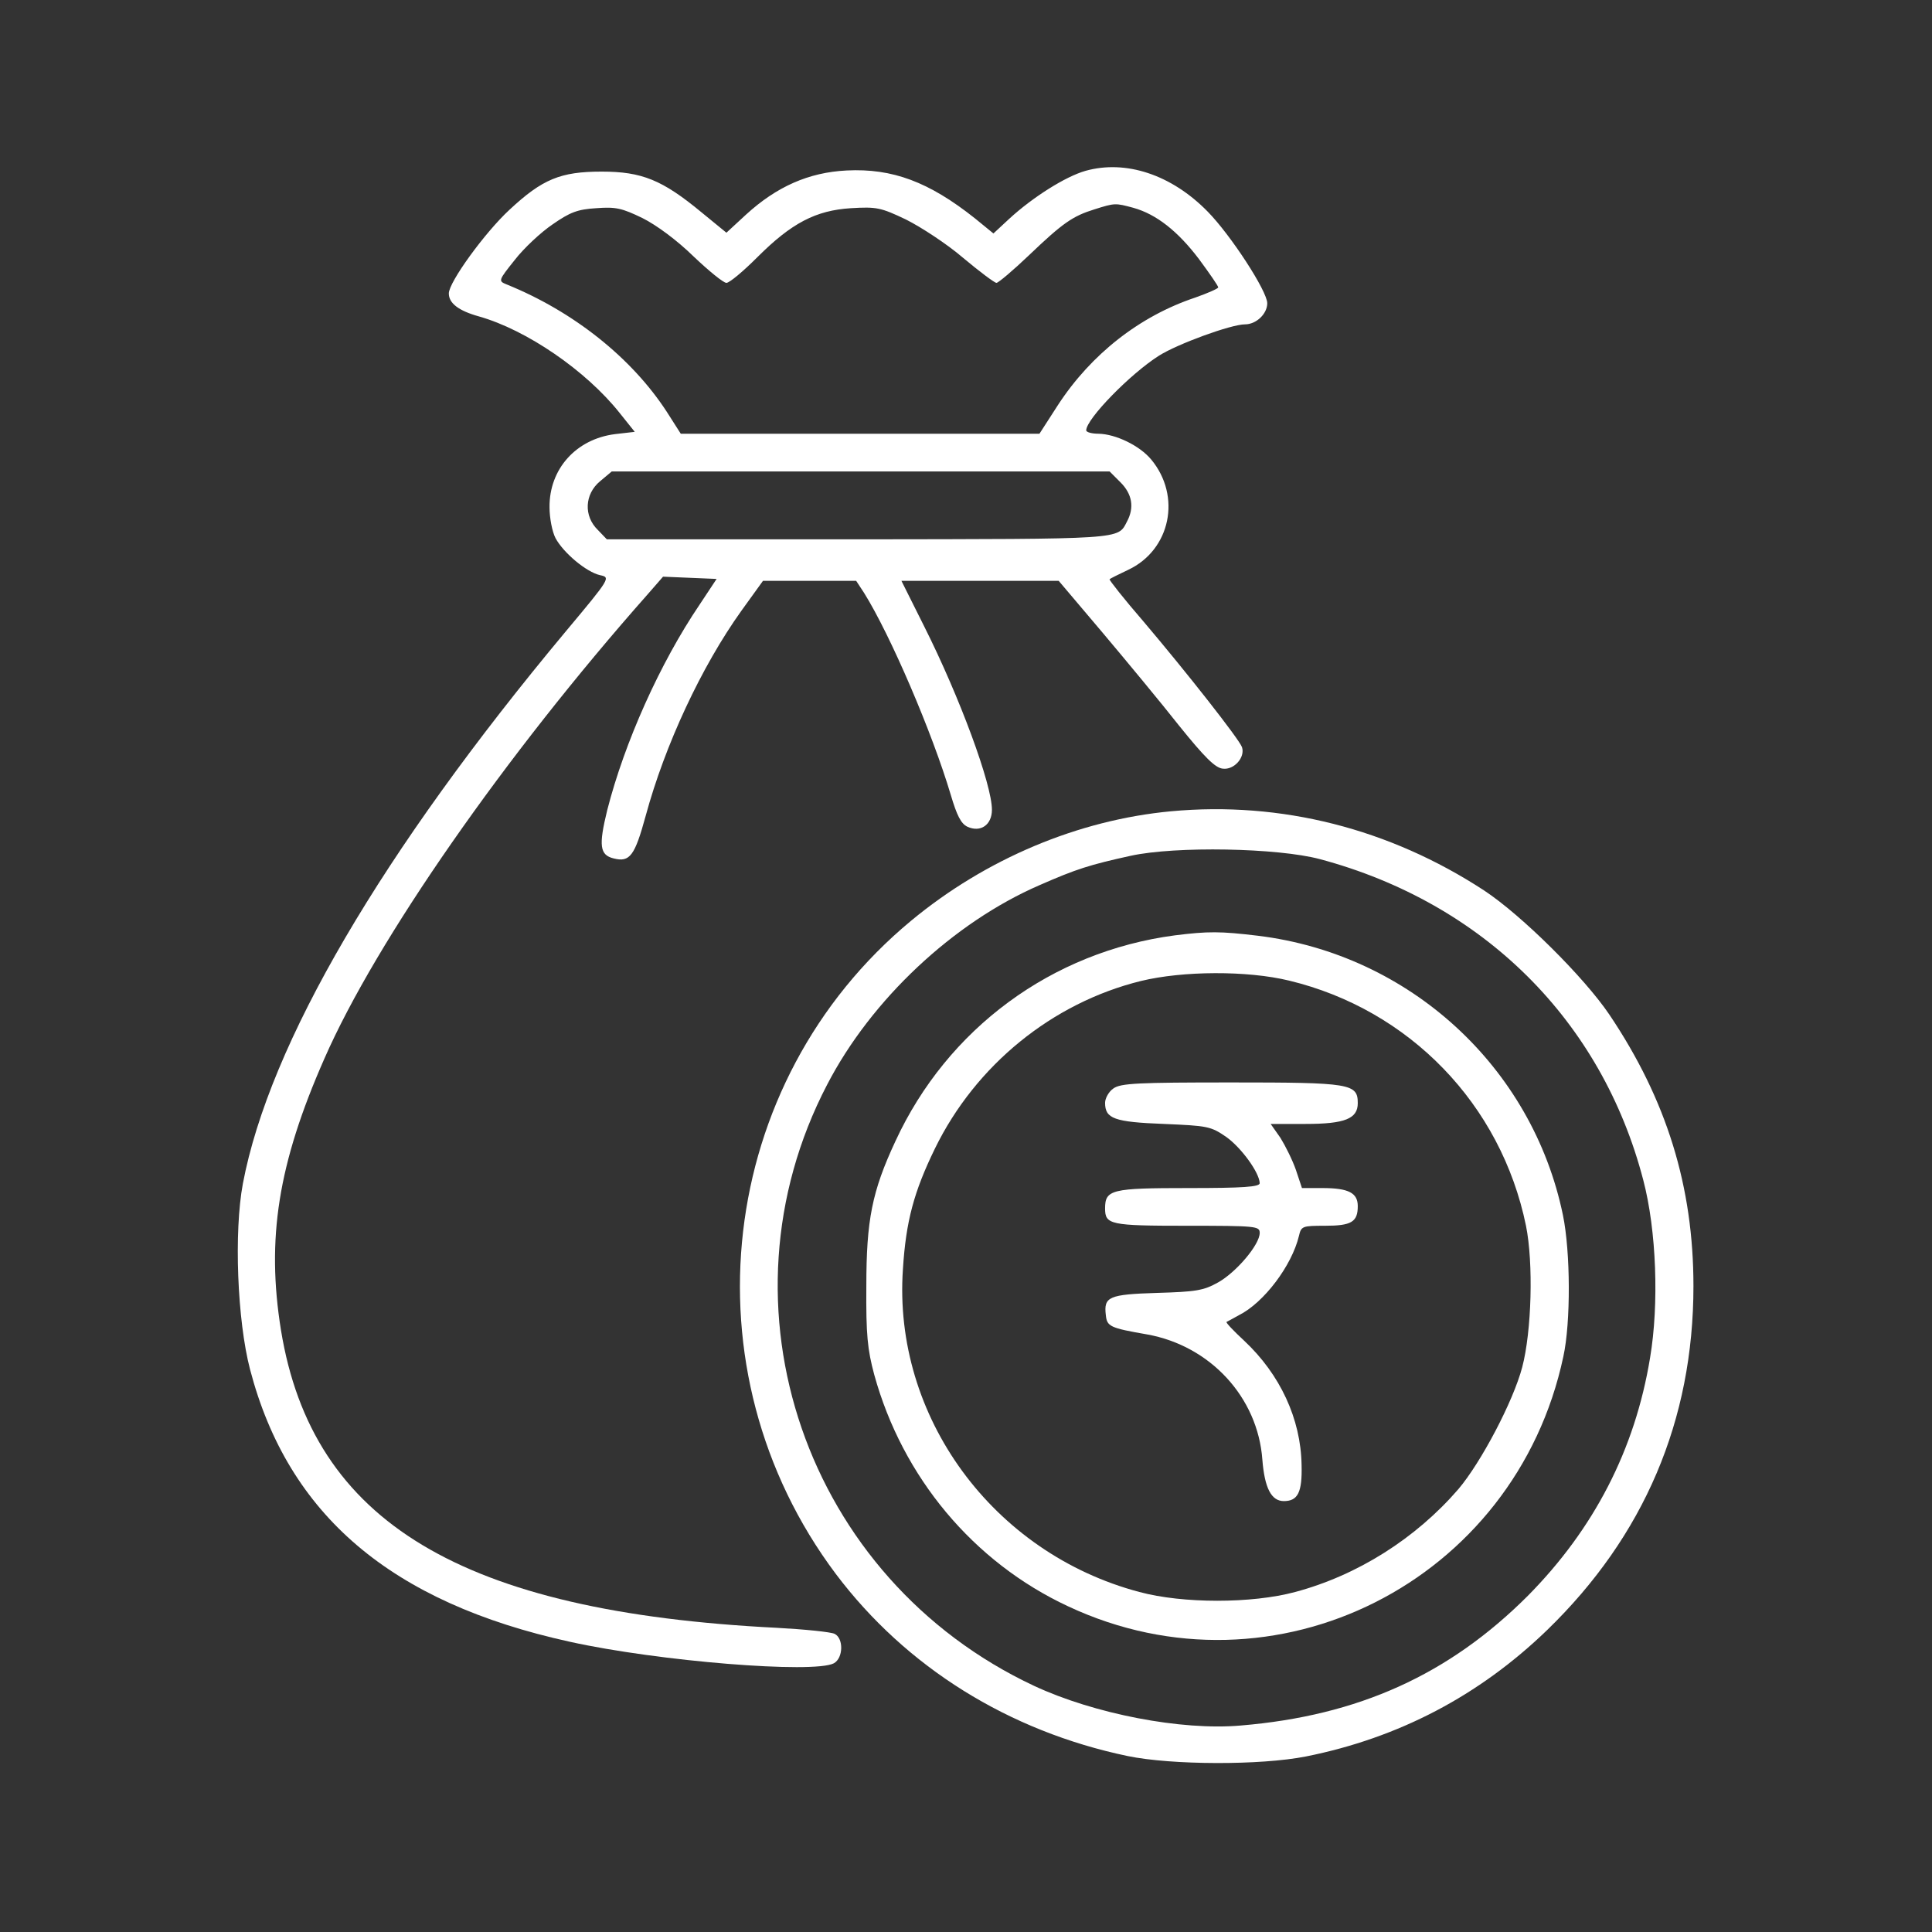
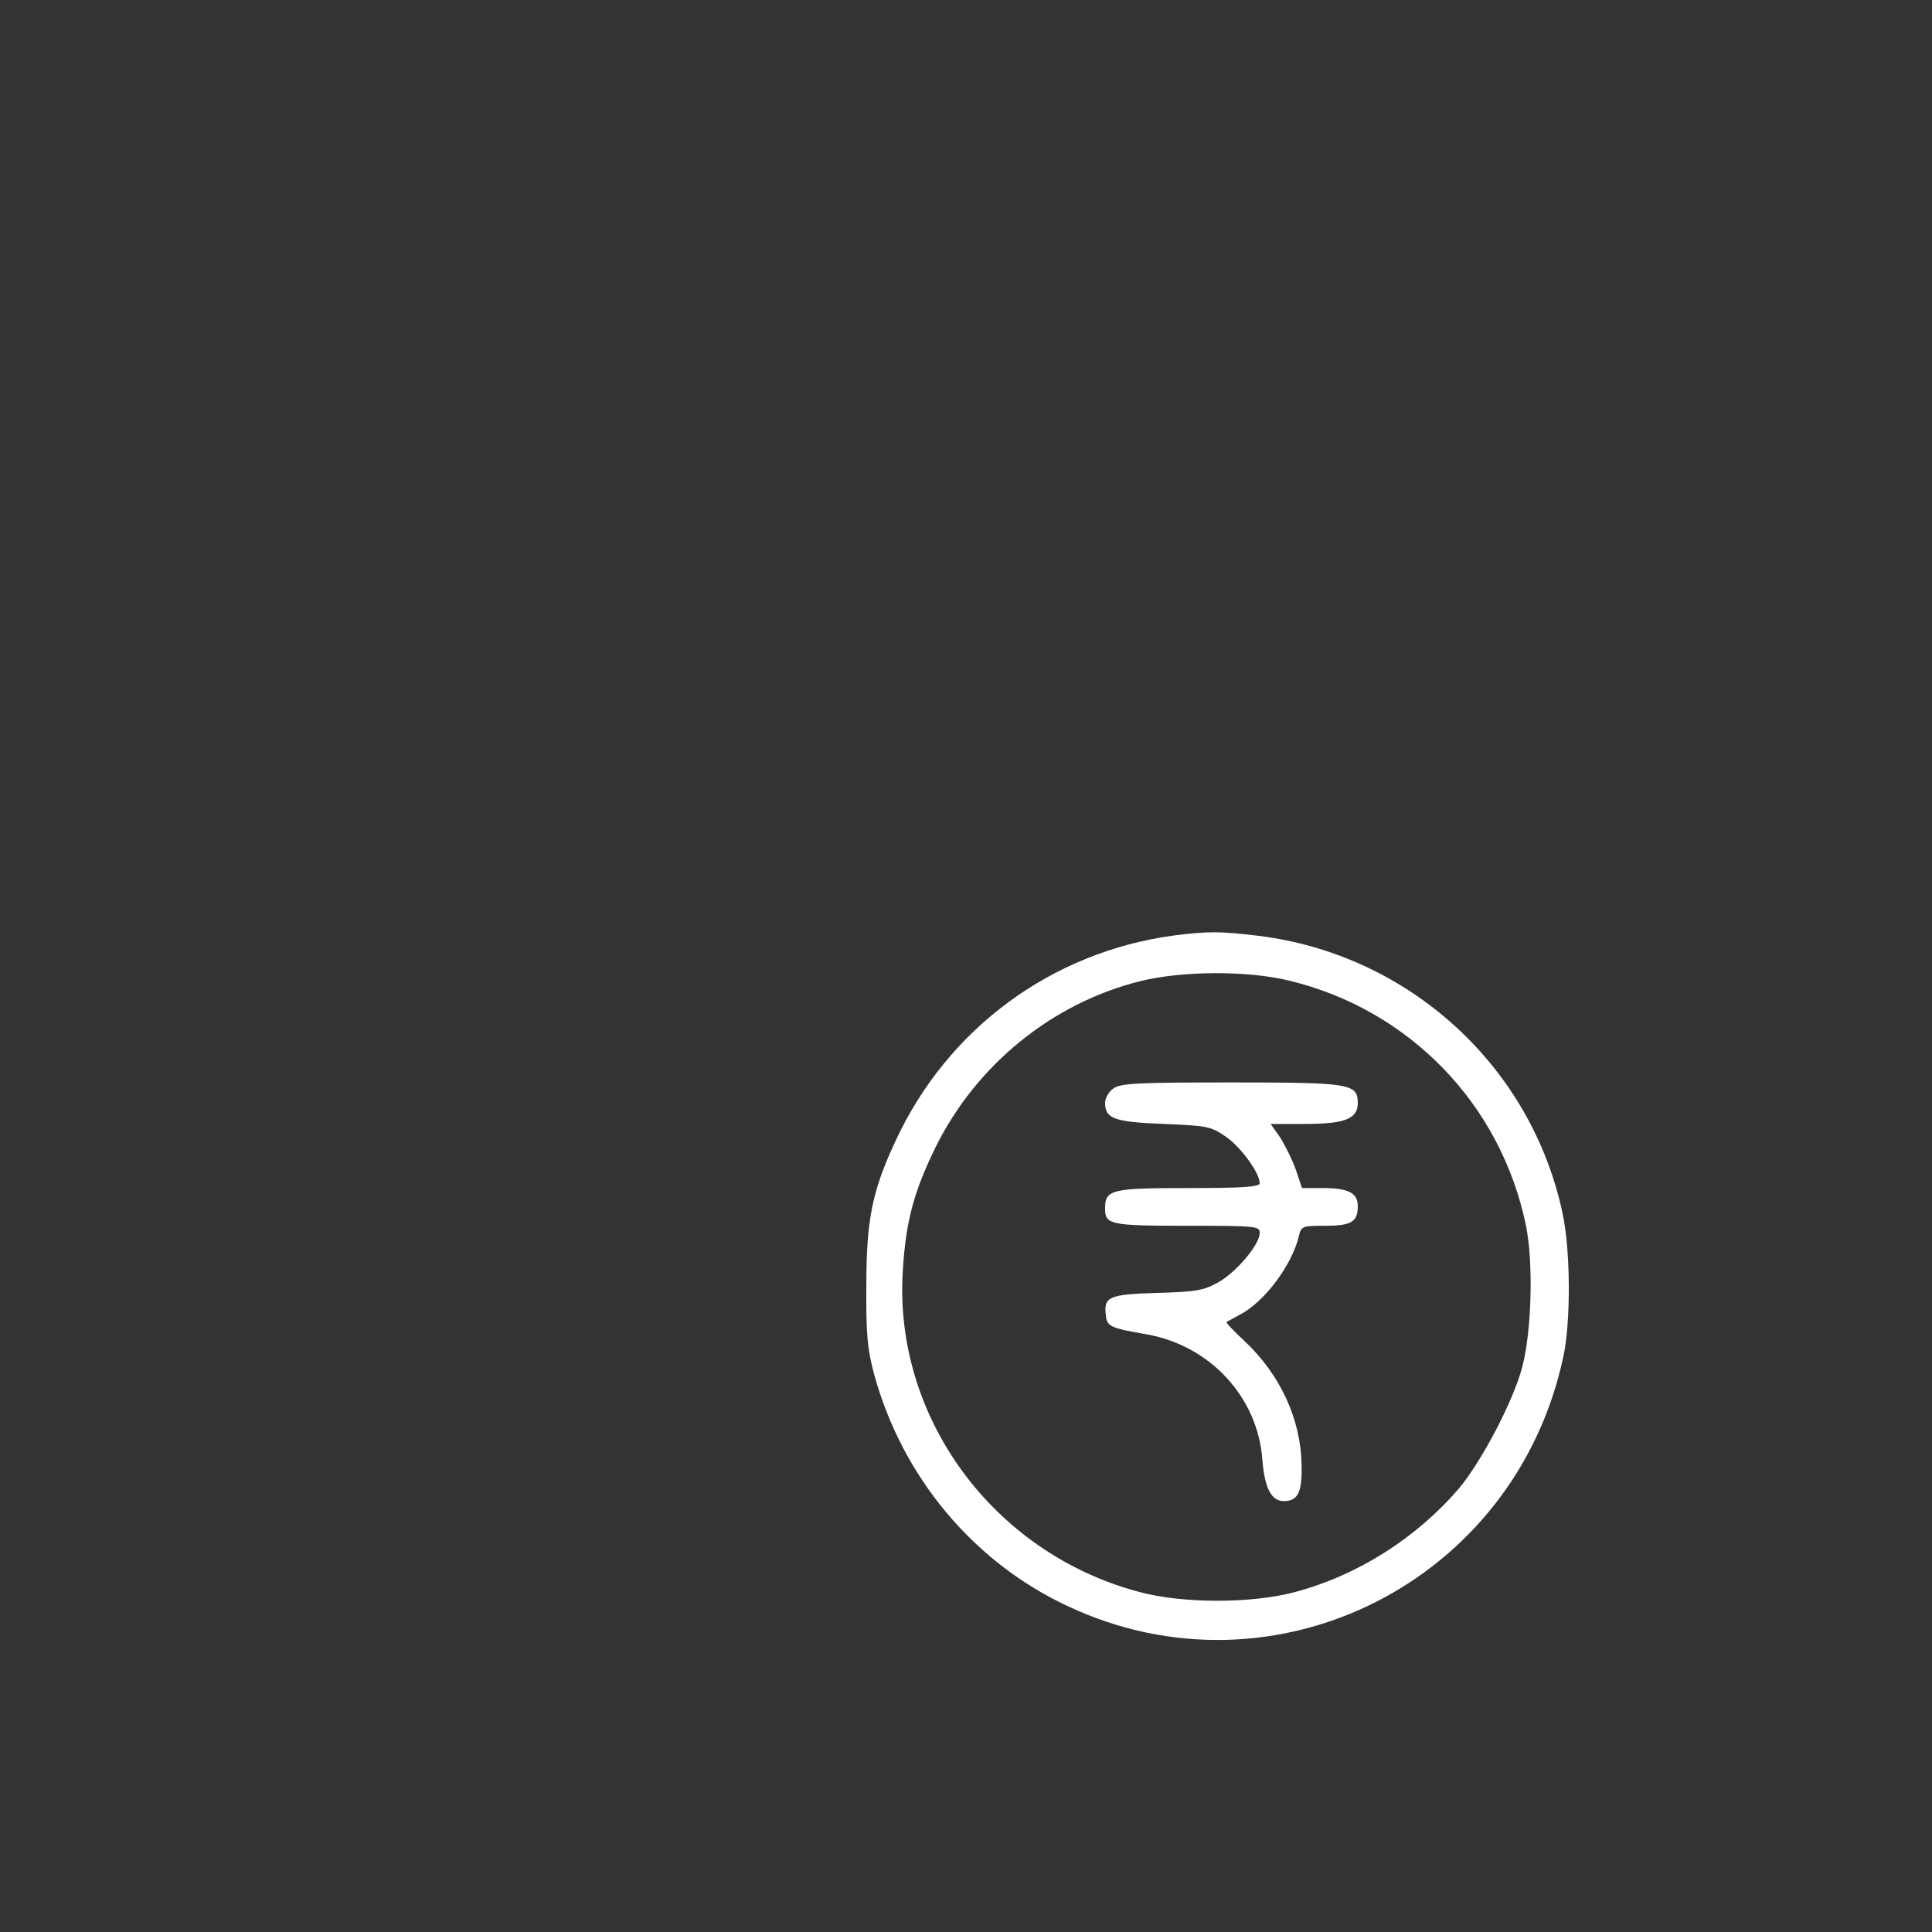
<svg xmlns="http://www.w3.org/2000/svg" width="683" height="683" viewBox="0 0 683 683" fill="none">
  <rect x="0" y="0" width="683" height="683" fill="#333333" stroke="none" />
-   <path d="M383.734 60.4C376.667 62.4 365.067 69.733 356.8 77.333L351.2 82.533L344.667 77.2C328.4 64.266 315.467 59.466 299.334 60.266C285.867 60.933 274.534 66 263.734 75.866L256.8 82.266L248 75.066C234.134 63.6 226.934 60.666 212.667 60.666C198.134 60.666 191.734 63.333 180.134 74.133C171.467 82.133 158.667 99.733 158.667 103.733C158.667 107.2 162.134 109.866 169.334 111.866C186.267 116.666 207.2 131.066 219.067 146L224.4 152.666L217.467 153.466C203.6 155.2 194.134 165.866 194.267 179.333C194.267 183.066 195.2 188 196.4 190.266C199.2 195.466 207.334 202.266 212.134 203.333C215.867 204.133 215.867 204.266 200.134 223.066C134.934 301.2 95.2 369.066 85.867 418.4C82.667 435.466 83.867 466.8 88.4 484.133C101.867 535.6 138.267 566.533 201.467 580.4C232.8 587.333 287.734 591.733 294.8 588C298.134 586.133 298.267 579.2 295.067 577.6C293.734 576.933 284.534 576 274.667 575.466C163.2 569.866 110.4 538.133 99.334 470.266C94.133 438 98.267 411.466 114.667 374.266C132.934 332.533 178.534 267.066 228.934 210.133L234.4 203.866L243.867 204.266L253.334 204.666L247.334 213.733C233.334 234.4 220.8 262.4 214.667 286.4C211.6 298.933 212 302.266 216.934 303.466C222.667 304.933 224.4 302.533 228.267 288.4C235.067 263.333 248 235.6 262.134 215.866L269.734 205.333H286.267H302.667L305.467 209.6C314.8 224.533 329.6 259.066 336.134 281.066C338.267 288.266 339.734 291.2 342 292.266C346.667 294.4 350.667 291.6 350.667 286.266C350.667 277.333 339.334 246.533 326.667 221.333L318.667 205.333H346.4H374.267L389.734 223.6C398.267 233.733 410.534 248.533 416.934 256.666C425.867 267.733 429.6 271.466 432.267 271.733C436.267 272.266 440.267 267.733 439.067 264.133C438 261.2 419.2 237.333 404.267 219.733C397.334 211.733 392 204.933 392.267 204.8C392.4 204.533 395.467 203.066 398.8 201.466C413.867 194.4 417.734 175.333 406.934 162.4C402.8 157.466 394.4 153.466 388.4 153.333C386 153.333 384 152.8 384 152.133C384 148.133 399.6 132.133 409.734 125.733C416.267 121.6 435.2 114.666 440.134 114.666C444.134 114.666 448 110.933 448 107.2C448 102.933 435.067 83.066 426.934 74.8C414.134 61.733 398 56.4 383.734 60.4ZM400.667 73.466C408.8 75.733 416.4 81.733 423.867 91.6C427.6 96.666 430.667 101.066 430.667 101.6C430.667 102 427.067 103.6 422.534 105.2C402.934 111.733 385.734 125.2 374 143.2L367.467 153.333H304H240.667L235.734 145.6C223.334 126.533 202.8 110.133 179.067 100.533C176.134 99.333 176.134 99.2 182 91.866C185.2 87.733 191.2 82.133 195.334 79.333C201.467 75.066 204.134 74 210.8 73.6C217.734 73.066 219.867 73.6 227.067 77.066C232.134 79.6 239.334 84.933 245.2 90.666C250.534 95.733 255.734 100 256.8 100C257.867 100 262.667 96 267.734 90.933C279.867 78.8 288.4 74.4 300.8 73.6C309.867 73.066 311.334 73.333 320.267 77.6C325.6 80.266 334.8 86.266 340.534 91.2C346.267 96 351.6 100 352.267 100C352.934 100 358.134 95.6 363.734 90.266C375.734 78.8 379.2 76.4 386.934 74C394.134 71.733 394.267 71.733 400.667 73.466ZM396.134 170.533C400.267 174.666 401.067 179.466 398.4 184.4C395.067 190.8 397.734 190.533 303.6 190.666H214.534L211.334 187.333C206.267 182.4 206.667 174.666 212.134 170.133L216.267 166.666H304.267H392.267L396.134 170.533Z" fill="white" />
-   <path d="M414 286.8C381.2 289.867 348.533 303.6 322.133 325.467C253.2 382.533 241.467 484.4 295.467 556.4C320.267 589.333 356.533 612 398.667 620.8C414.133 624 445.6 624.133 461.733 620.933C494.4 614.4 522.933 599.467 546.933 576.267C581.2 543.067 598.667 502.133 598.667 454.667C598.667 419.467 589.2 388.8 568.933 358.667C560 345.467 538 323.6 524.667 314.8C491.2 292.933 452.933 283.2 414 286.8ZM466.667 303.733C524.4 319.2 566.267 360.8 580.933 417.2C585.6 434.933 586.533 461.067 583.333 480C578 512.533 563.467 540.533 540.133 564.133C512.267 592 480.267 606.533 438.667 610C417.6 611.867 386.8 605.867 365.6 596C284.8 558.133 251.6 461.733 292.4 383.467C308 353.333 337.067 326.133 367.467 312.933C380.533 307.2 385.2 305.733 399.733 302.533C415.6 299.067 451.733 299.733 466.667 303.733Z" fill="white" />
  <path d="M415.334 330.667C371.867 336.4 334.934 363.6 316.534 403.467C308.267 421.2 306.267 431.333 306.267 454.667C306.134 471.867 306.667 477.067 309.067 486C319.067 522.267 344.134 552.267 377.6 567.867C450.667 602.133 535.734 559.2 552.667 479.6C555.334 467.467 555.2 442.533 552.534 429.6C541.734 377.2 498.267 337.333 444.667 330.8C431.334 329.2 427.067 329.2 415.334 330.667ZM455.734 346.667C498.267 356.933 530.667 390.4 539.467 433.333C542.134 446.533 541.467 470.667 538.134 483.333C534.934 495.467 523.6 516.933 515.6 526.4C500.534 543.867 479.867 556.933 457.867 562.8C442.534 566.933 418.134 566.933 402.8 562.8C350.934 549.067 315.6 500.667 319.2 448.667C320.267 431.733 323.067 421.333 330.534 406C344.934 376.533 372 354.533 403.334 346.8C418.134 343.2 440.934 343.067 455.734 346.667Z" fill="white" />
  <path d="M393.6 384.8C392 385.866 390.667 388.266 390.667 389.866C390.667 395.466 393.867 396.666 411.467 397.333C426.934 398 428 398.133 433.6 402C438.934 405.866 445.2 414.533 445.334 418.266C445.334 419.6 439.467 420 420.134 420C392.934 420 390.667 420.533 390.667 427.2C390.667 432.933 392.4 433.333 419.6 433.333C444.134 433.333 445.334 433.466 445.334 435.866C445.334 440 437.067 449.733 430.667 453.333C425.467 456.267 422.667 456.667 409.067 457.067C392 457.6 390.134 458.4 390.934 464.933C391.334 468.933 392.4 469.467 405.467 471.733C427.867 475.733 444.667 494 446.267 516C447.067 526.133 449.467 530.667 453.867 530.667C458.8 530.667 460.4 527.6 460.134 517.867C459.867 501.6 452.534 485.867 439.867 474C436.134 470.533 433.334 467.6 433.6 467.333C433.867 467.2 435.867 466.133 438 464.933C446.8 460.533 456.667 447.466 459.2 436.933C460 433.466 460.4 433.333 468.4 433.333C477.734 433.333 480 432 480 426.4C480 421.733 476.8 420 467.467 420H460.267L458.134 413.6C456.934 410.133 454.4 405.066 452.667 402.266L449.2 397.333H461.6C475.467 397.333 480 395.466 480 390C480 383.066 477.467 382.666 435.334 382.666C402.4 382.666 396.134 382.933 393.6 384.8Z" fill="white" />
</svg>